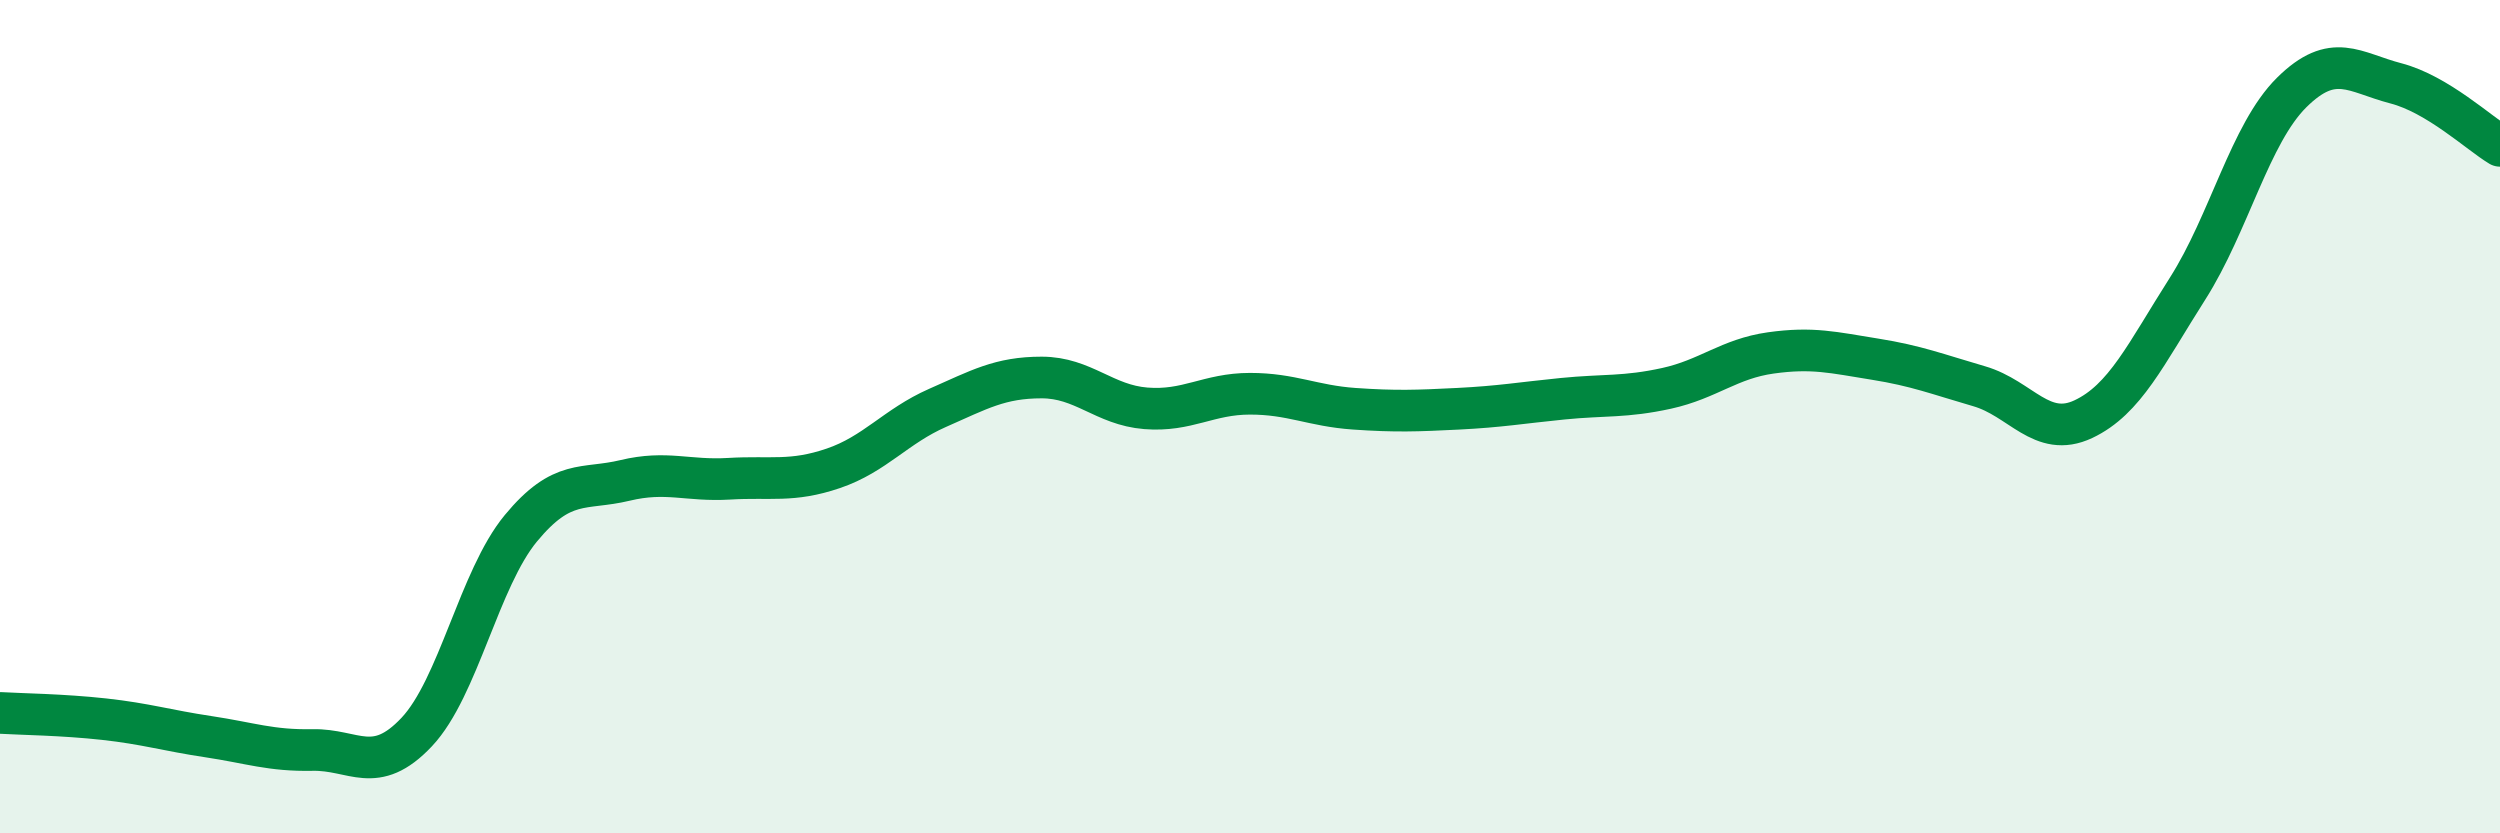
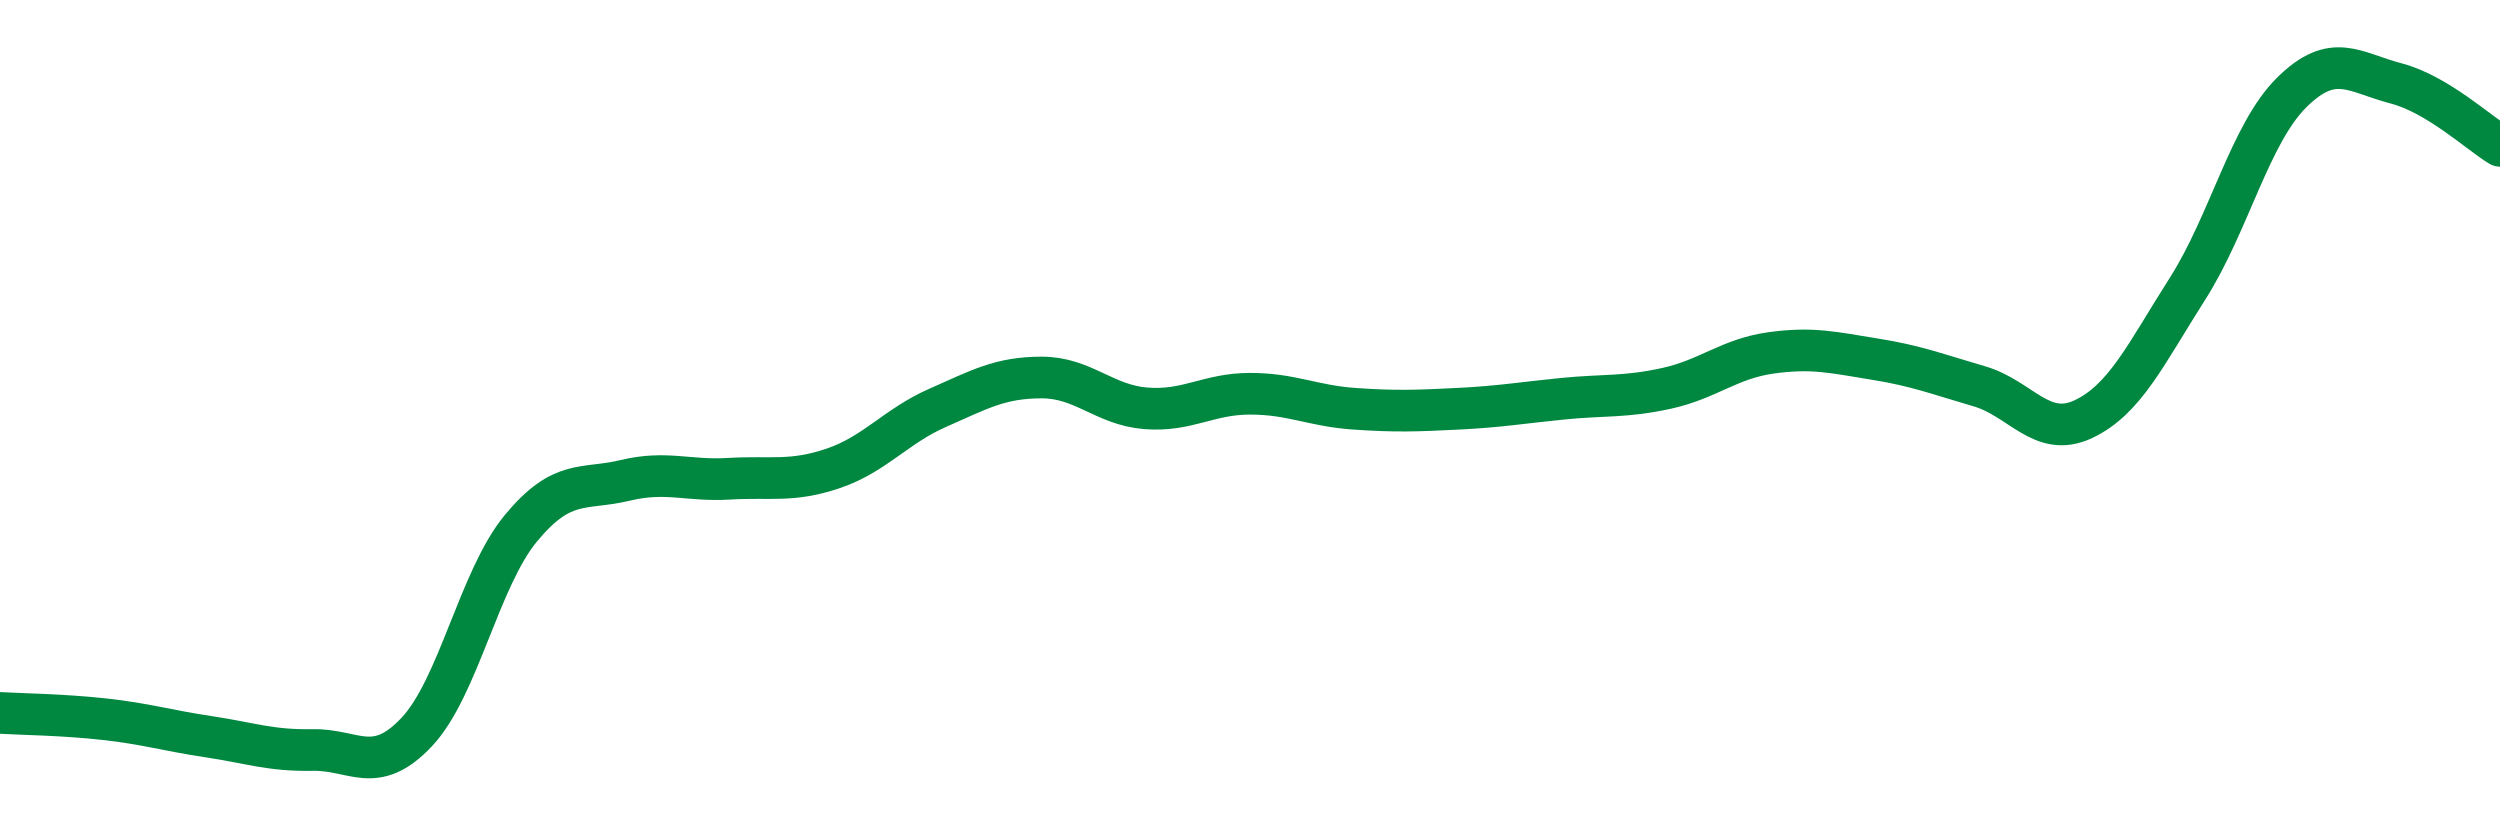
<svg xmlns="http://www.w3.org/2000/svg" width="60" height="20" viewBox="0 0 60 20">
-   <path d="M 0,17.11 C 0.5,17.14 1.5,17.15 2.5,17.26 C 3.5,17.37 4,17.53 5,17.68 C 6,17.83 6.5,18.02 7.5,18 C 8.5,17.98 9,18.63 10,17.57 C 11,16.51 11.5,13.89 12.5,12.68 C 13.5,11.47 14,11.77 15,11.53 C 16,11.29 16.5,11.55 17.5,11.49 C 18.5,11.43 19,11.58 20,11.24 C 21,10.9 21.5,10.23 22.5,9.79 C 23.5,9.35 24,9.06 25,9.06 C 26,9.06 26.5,9.72 27.5,9.8 C 28.5,9.88 29,9.45 30,9.45 C 31,9.45 31.5,9.74 32.5,9.81 C 33.5,9.88 34,9.86 35,9.81 C 36,9.76 36.5,9.67 37.5,9.57 C 38.5,9.47 39,9.54 40,9.32 C 41,9.1 41.5,8.61 42.5,8.47 C 43.5,8.33 44,8.46 45,8.62 C 46,8.78 46.5,8.98 47.5,9.27 C 48.5,9.56 49,10.53 50,10.06 C 51,9.59 51.5,8.5 52.5,6.93 C 53.5,5.36 54,3.21 55,2.22 C 56,1.23 56.5,1.74 57.5,2 C 58.5,2.26 59.5,3.2 60,3.5L60 20L0 20Z" fill="#008740" opacity="0.1" stroke-linecap="round" stroke-linejoin="round" />
  <path d="M 0,17.11 C 0.5,17.14 1.5,17.15 2.5,17.26 C 3.5,17.37 4,17.53 5,17.68 C 6,17.83 6.5,18.02 7.5,18 C 8.5,17.98 9,18.63 10,17.57 C 11,16.51 11.5,13.89 12.5,12.68 C 13.5,11.47 14,11.77 15,11.53 C 16,11.29 16.5,11.55 17.5,11.49 C 18.5,11.43 19,11.58 20,11.24 C 21,10.9 21.5,10.23 22.5,9.79 C 23.5,9.35 24,9.06 25,9.06 C 26,9.06 26.5,9.72 27.5,9.8 C 28.5,9.88 29,9.45 30,9.45 C 31,9.45 31.5,9.74 32.5,9.81 C 33.5,9.88 34,9.86 35,9.81 C 36,9.76 36.5,9.67 37.5,9.57 C 38.5,9.47 39,9.54 40,9.32 C 41,9.1 41.5,8.61 42.5,8.47 C 43.5,8.33 44,8.46 45,8.62 C 46,8.78 46.5,8.98 47.5,9.27 C 48.5,9.56 49,10.53 50,10.06 C 51,9.59 51.5,8.5 52.5,6.93 C 53.5,5.36 54,3.21 55,2.22 C 56,1.23 56.5,1.74 57.5,2 C 58.5,2.26 59.5,3.2 60,3.5" stroke="#008740" stroke-width="1" fill="none" stroke-linecap="round" stroke-linejoin="round" />
</svg>